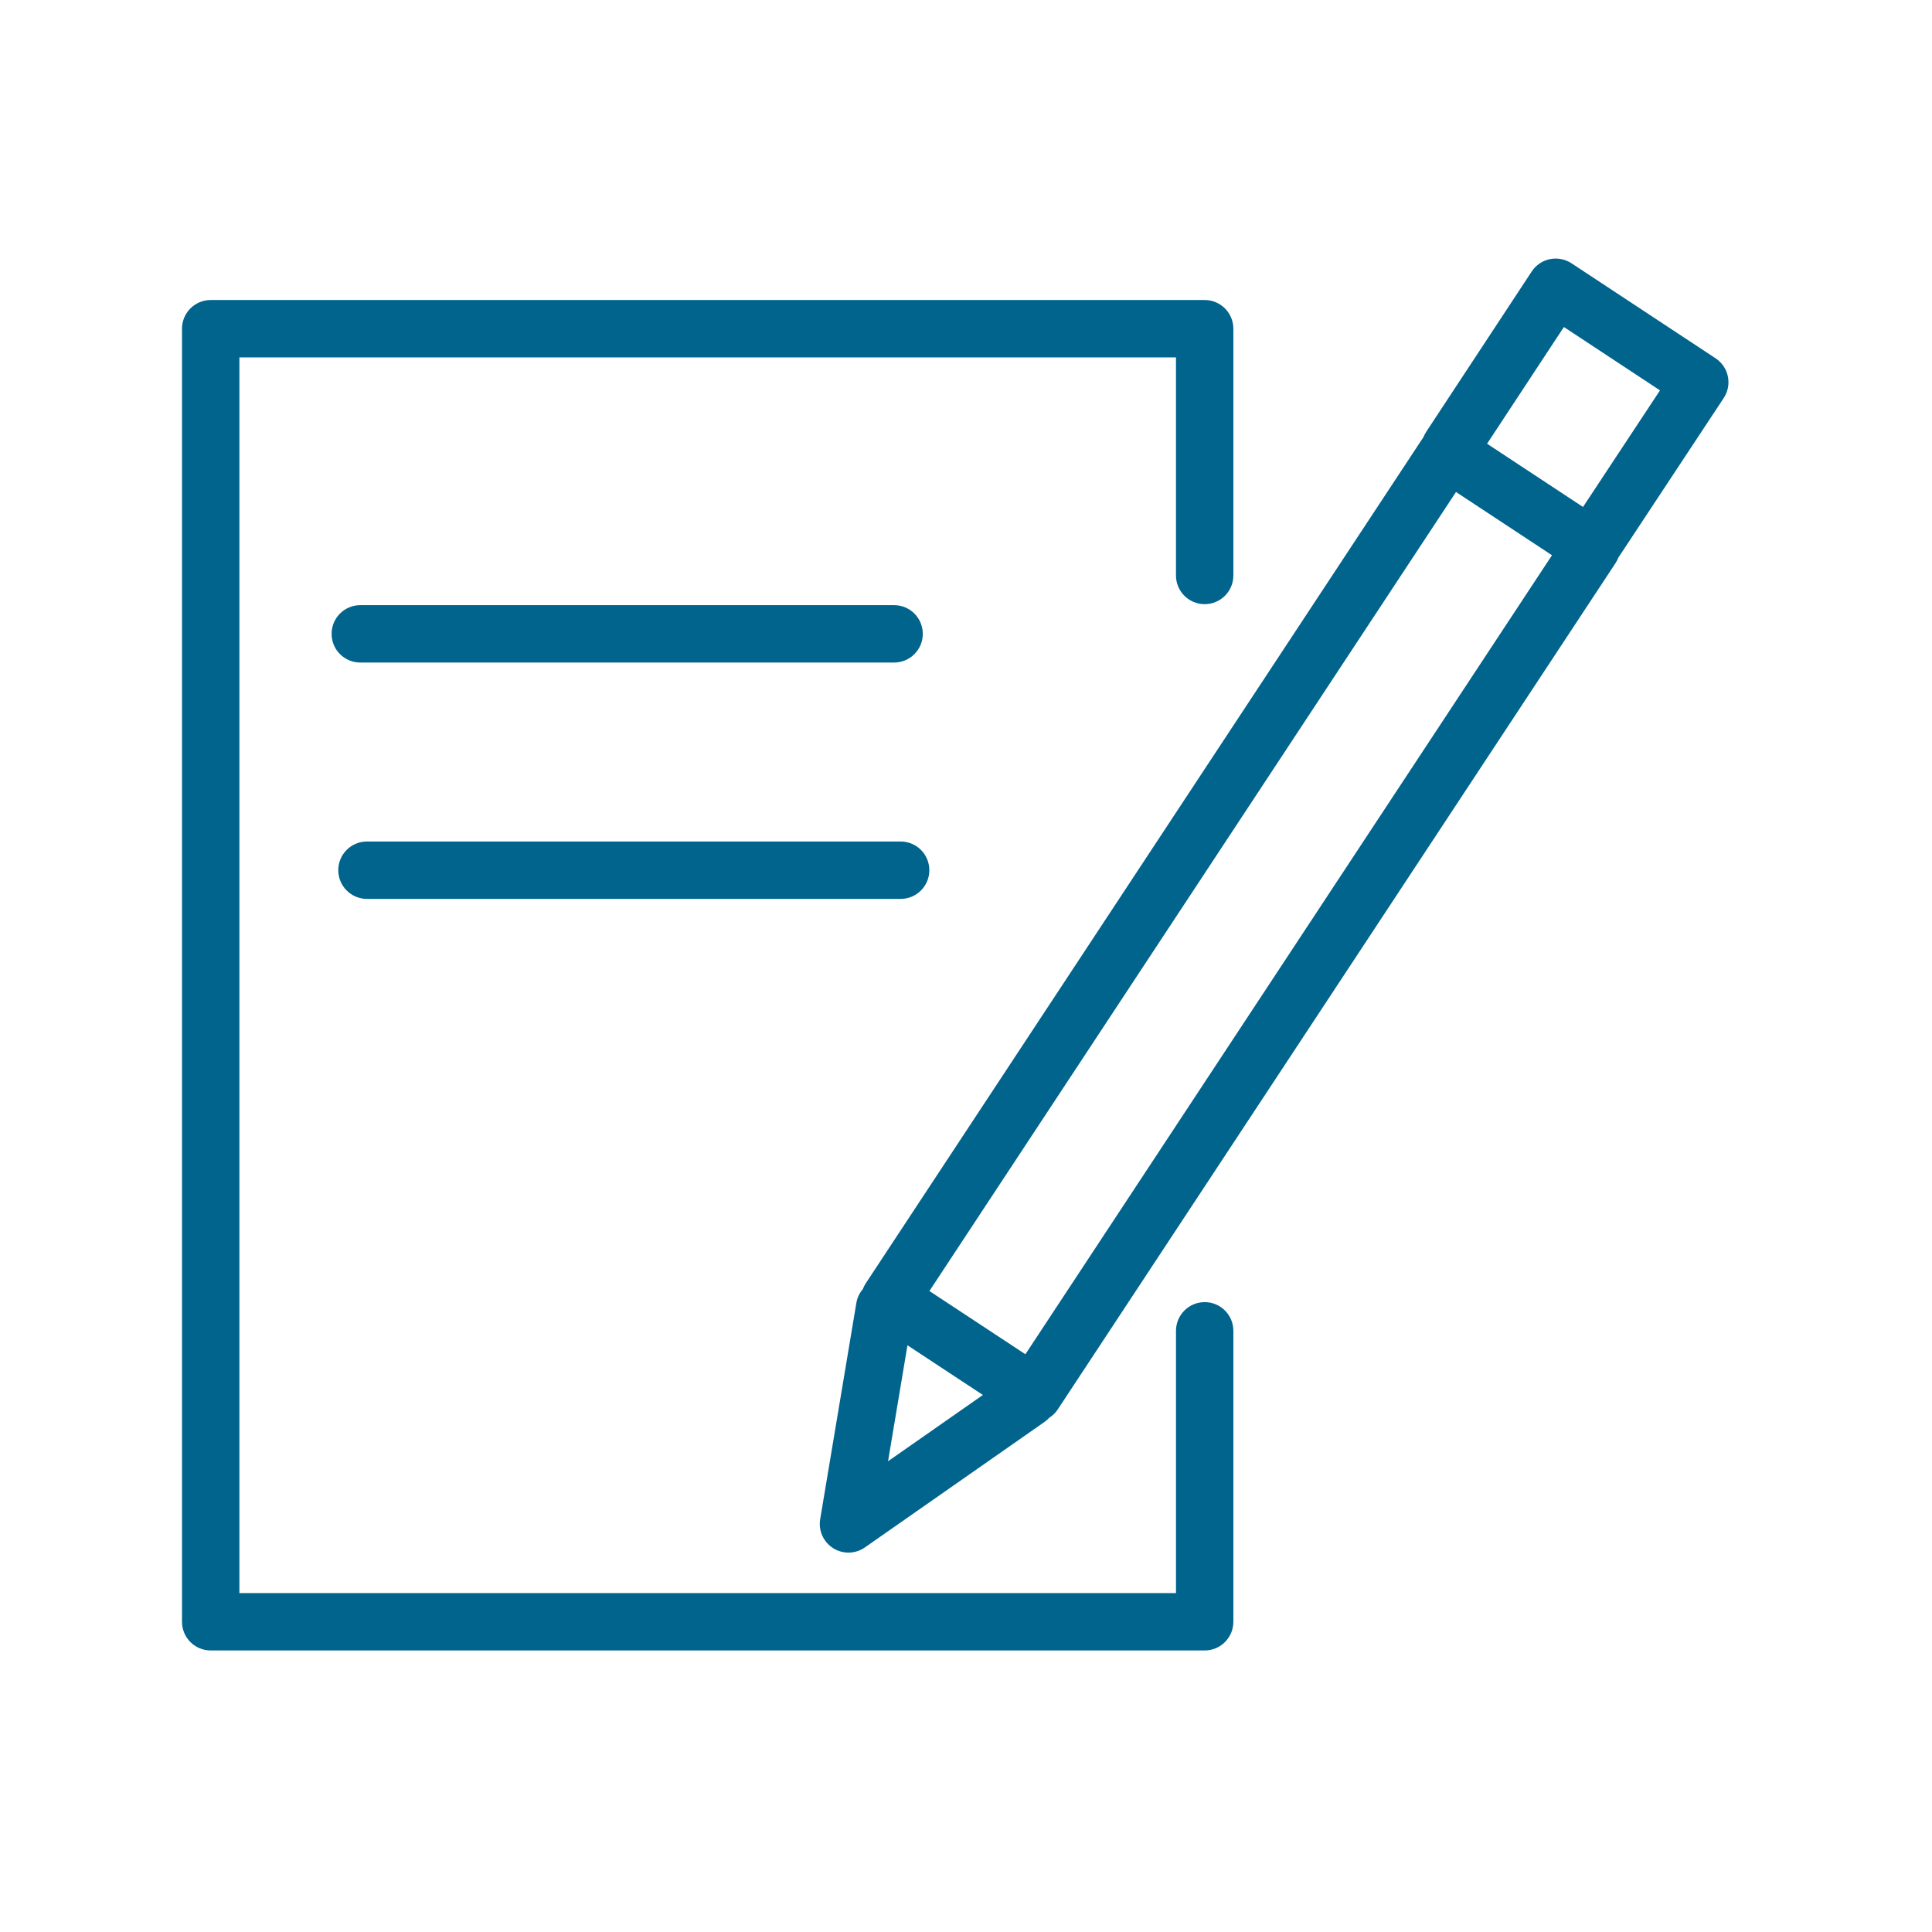
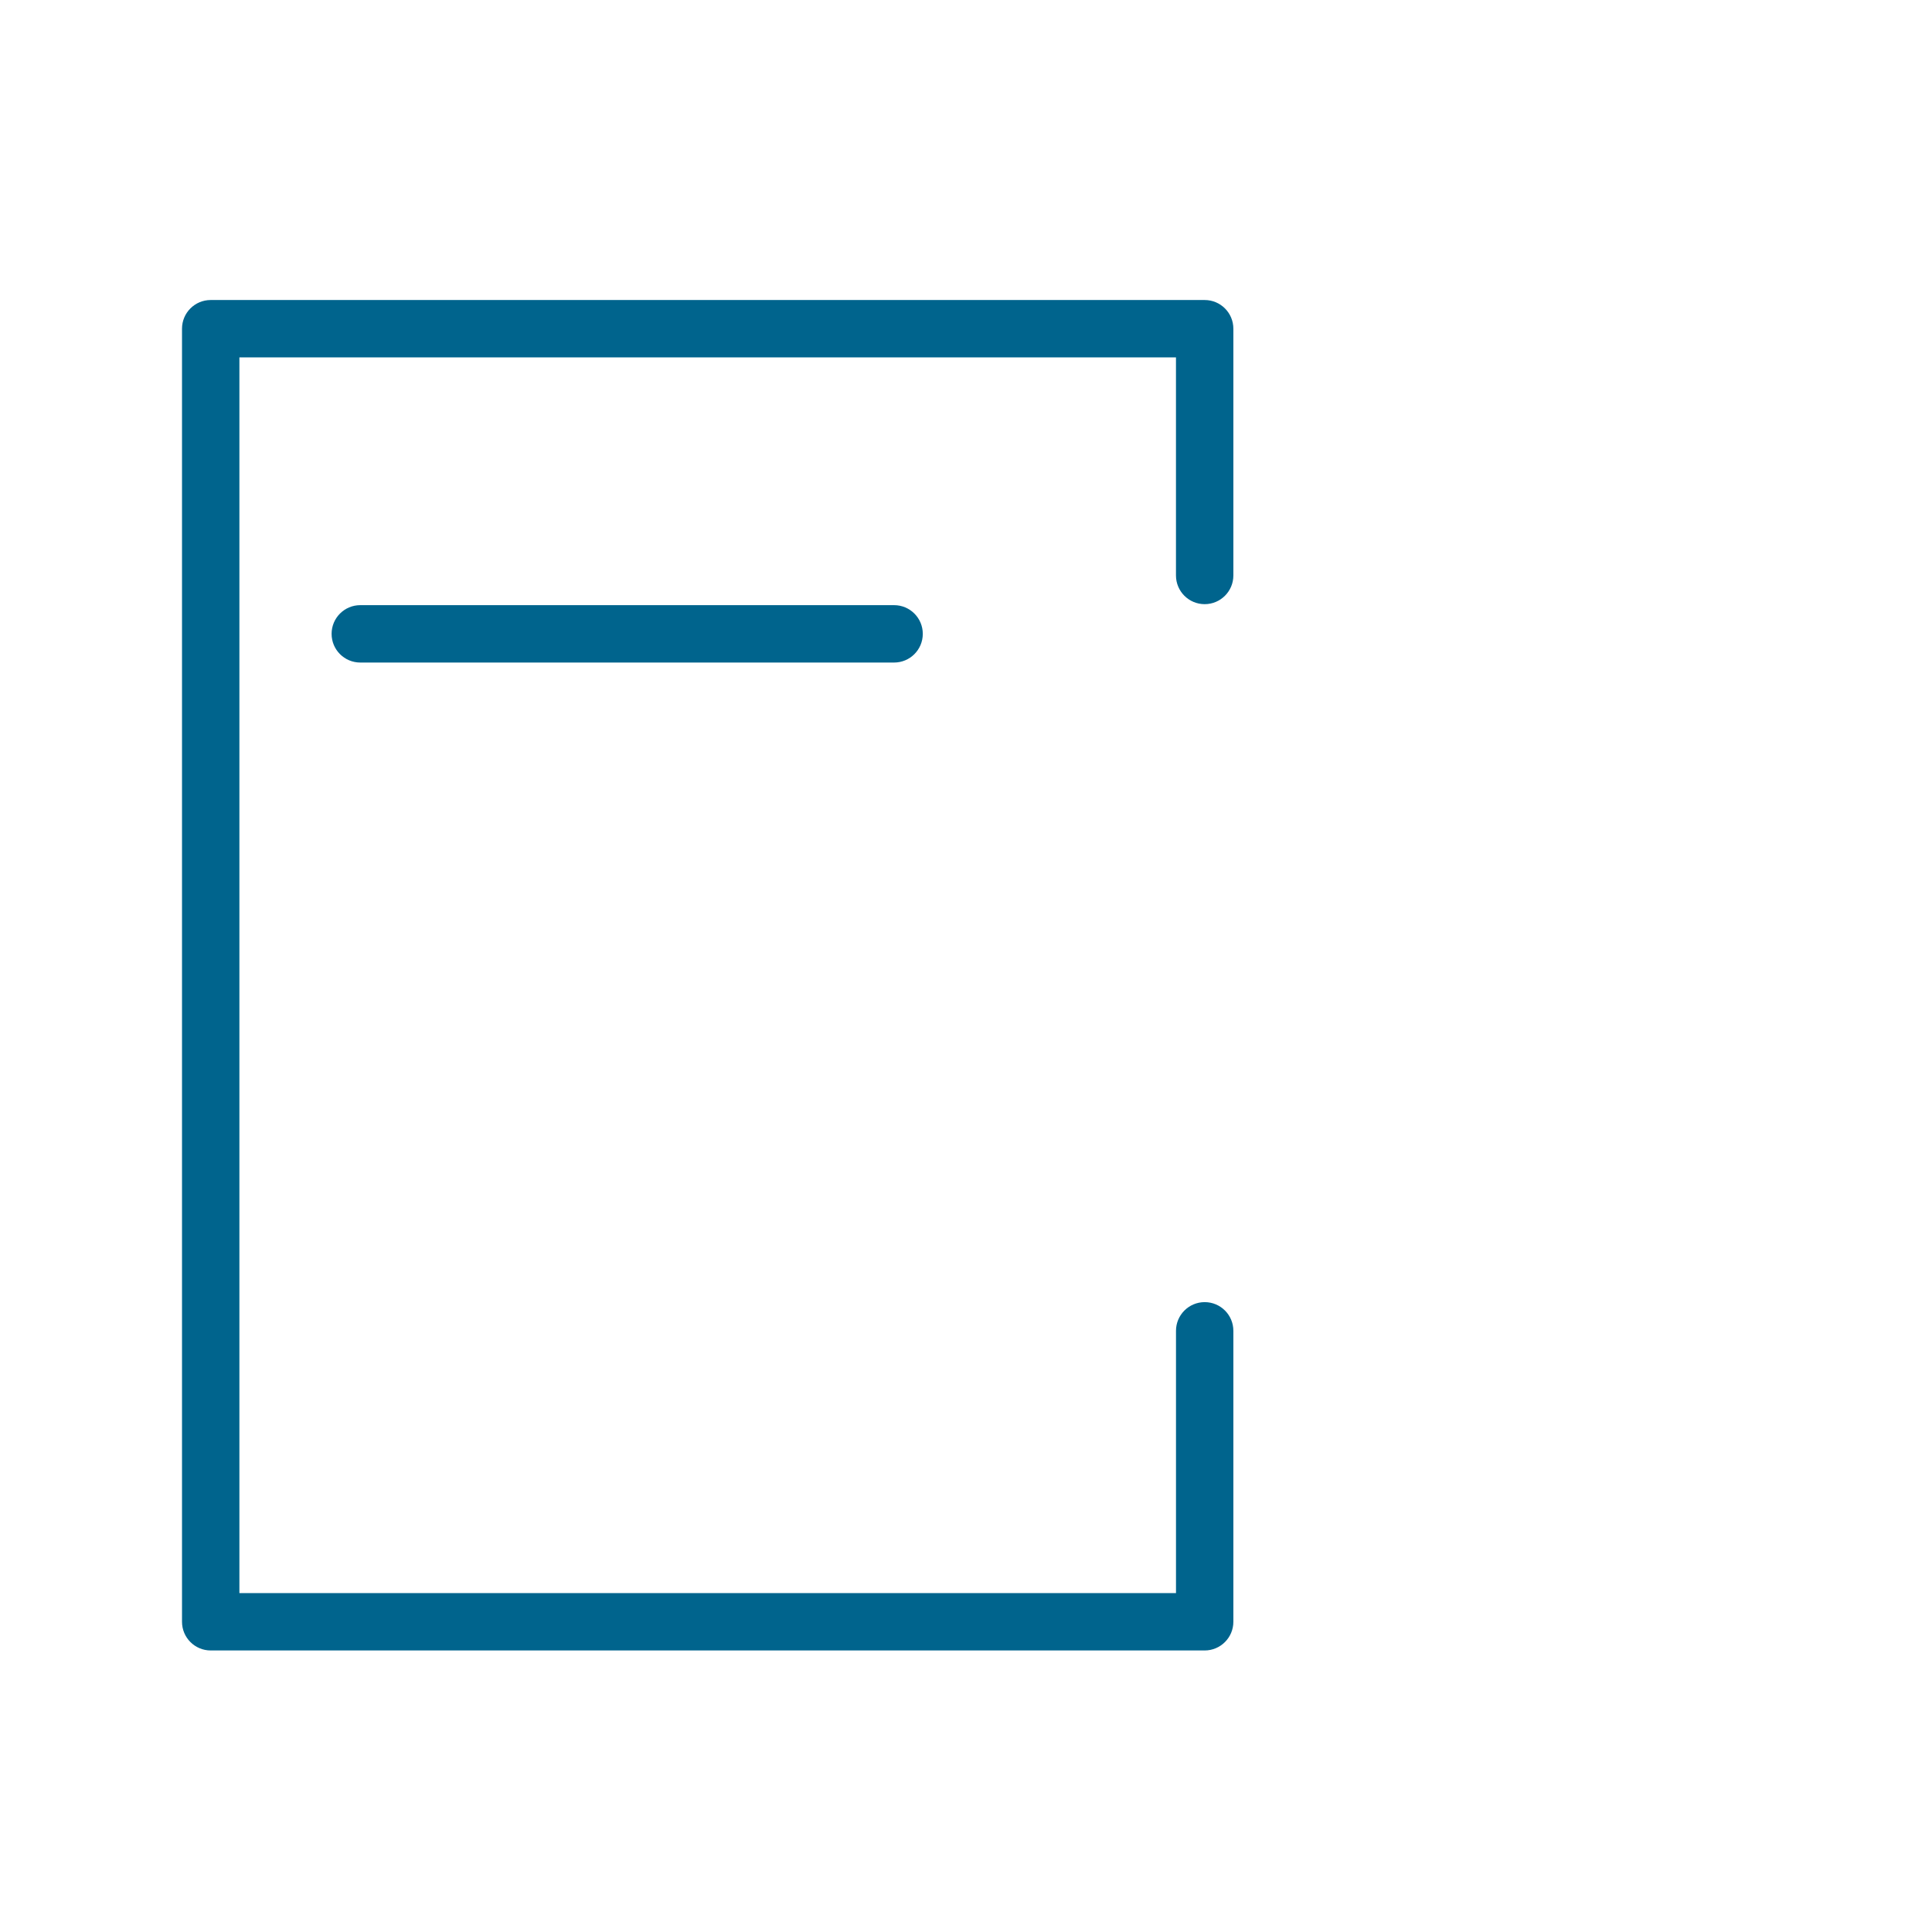
<svg xmlns="http://www.w3.org/2000/svg" width="101" height="101" viewBox="0 0 101 101" fill="none">
  <path d="M62.978 68.072C62.15 68.072 61.478 68.744 61.478 69.572V83.283H12.515V18.684H61.477V30.084C61.477 30.913 62.149 31.584 62.977 31.584C63.805 31.584 64.477 30.913 64.477 30.084V17.184C64.477 16.355 63.805 15.684 62.977 15.684H11.015C10.186 15.684 9.515 16.355 9.515 17.184V84.782C9.515 85.61 10.186 86.282 11.015 86.282H62.977C63.805 86.282 64.477 85.61 64.477 84.782V69.572C64.478 68.743 63.806 68.072 62.978 68.072Z" fill="#00648D" />
-   <path d="M90.329 19.681C90.249 19.291 90.017 18.949 89.685 18.73L82.154 13.764C81.822 13.546 81.419 13.469 81.025 13.547C80.635 13.627 80.294 13.859 80.075 14.192L74.562 22.569C74.505 22.656 74.458 22.747 74.421 22.84L45.257 67.093C45.196 67.186 45.148 67.286 45.109 67.389C44.94 67.588 44.816 67.83 44.77 68.106L42.877 79.419C42.777 80.015 43.045 80.611 43.555 80.935C43.8 81.089 44.078 81.166 44.356 81.166C44.657 81.166 44.958 81.075 45.215 80.895L54.608 74.332C54.698 74.269 54.778 74.197 54.85 74.119C55.016 74.01 55.168 73.876 55.284 73.7L84.464 29.425C84.522 29.336 84.569 29.242 84.607 29.145L90.11 20.81C90.33 20.477 90.409 20.072 90.329 19.681ZM47.44 70.328L51.383 72.926L46.425 76.39L47.44 70.328ZM53.605 70.797L48.587 67.491L76.116 25.72L81.134 29.027L53.605 70.797ZM82.756 26.503L77.74 23.197L81.756 17.095L86.78 20.408L82.756 26.503Z" fill="#00648D" />
  <path d="M46.741 34.636C47.57 34.636 48.241 33.965 48.241 33.136C48.241 32.307 47.57 31.636 46.741 31.636H18.835C18.006 31.636 17.335 32.307 17.335 33.136C17.335 33.965 18.006 34.636 18.835 34.636H46.741Z" fill="#00648D" />
-   <path d="M19.184 46.992H47.083C47.912 46.992 48.583 46.321 48.583 45.492C48.583 44.663 47.912 43.992 47.083 43.992H19.184C18.355 43.992 17.684 44.663 17.684 45.492C17.684 46.321 18.355 46.992 19.184 46.992Z" fill="#00648D" />
</svg>